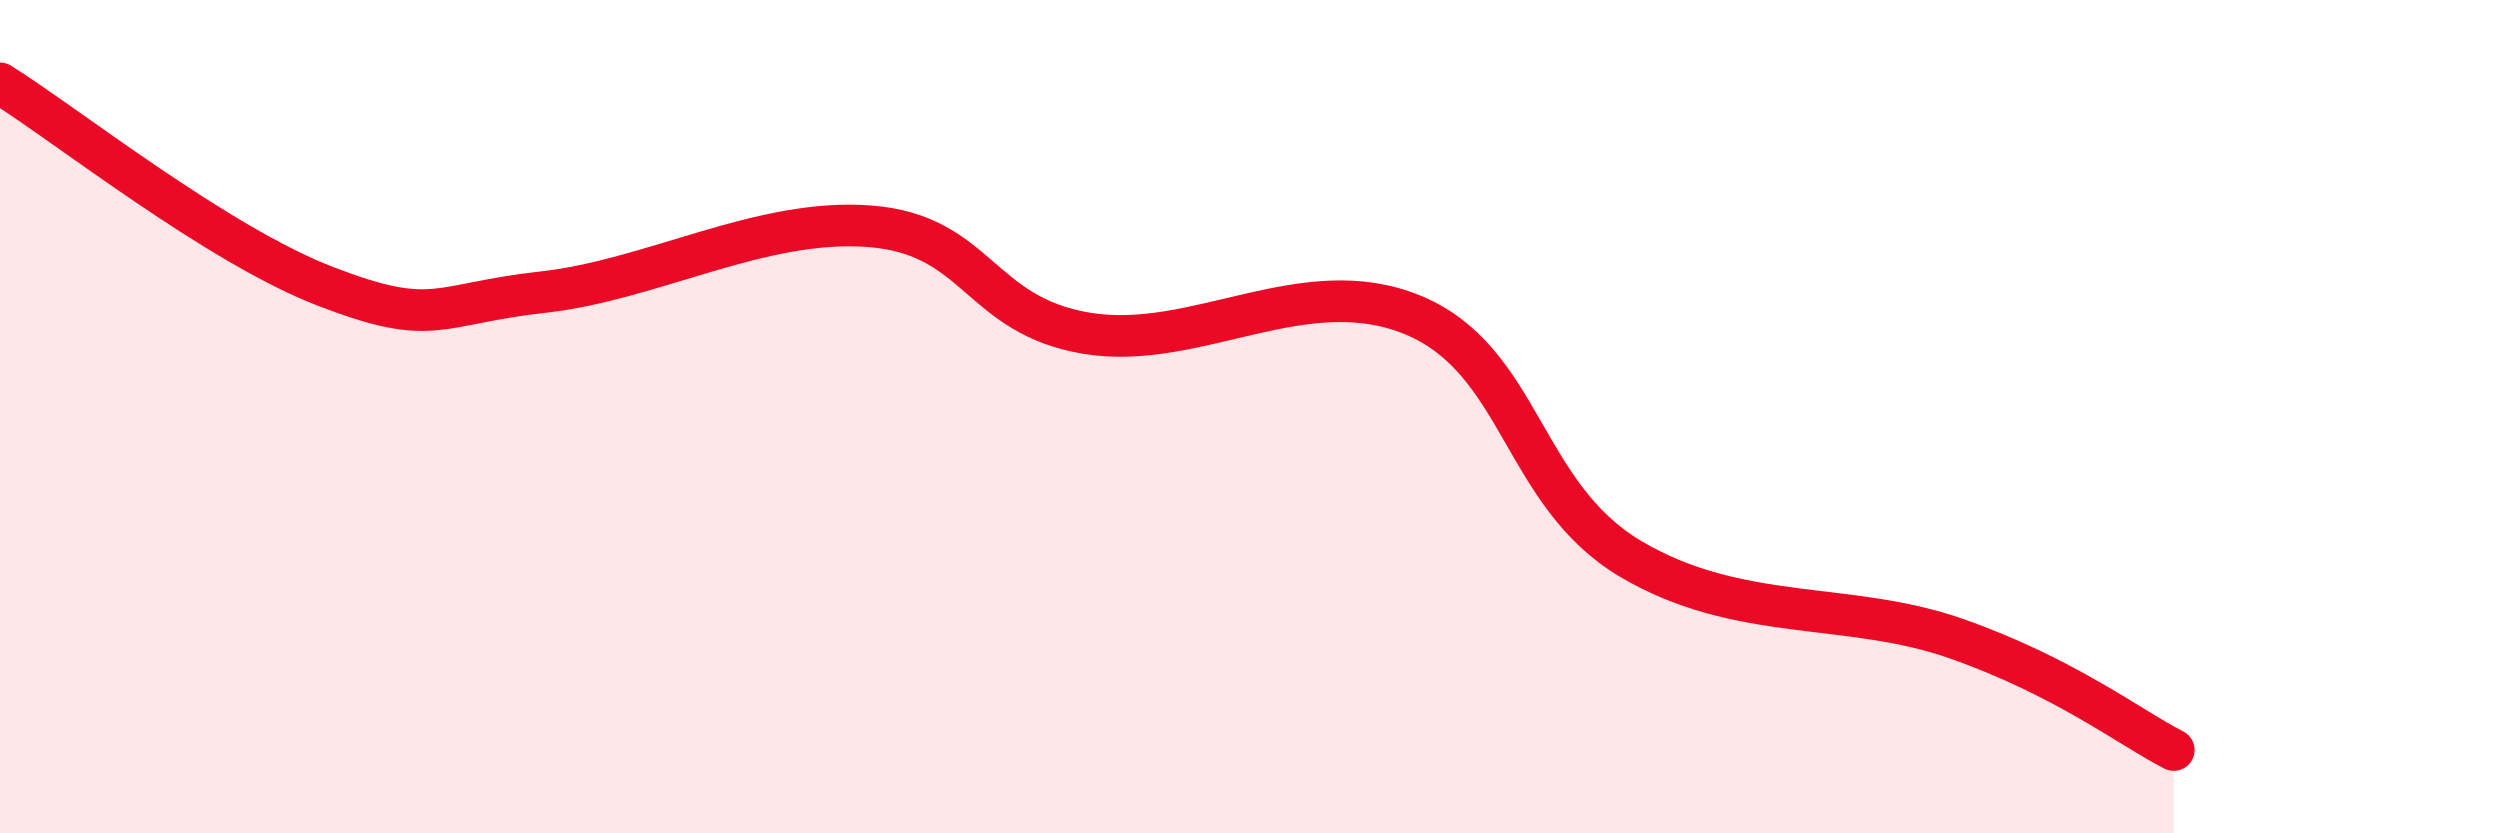
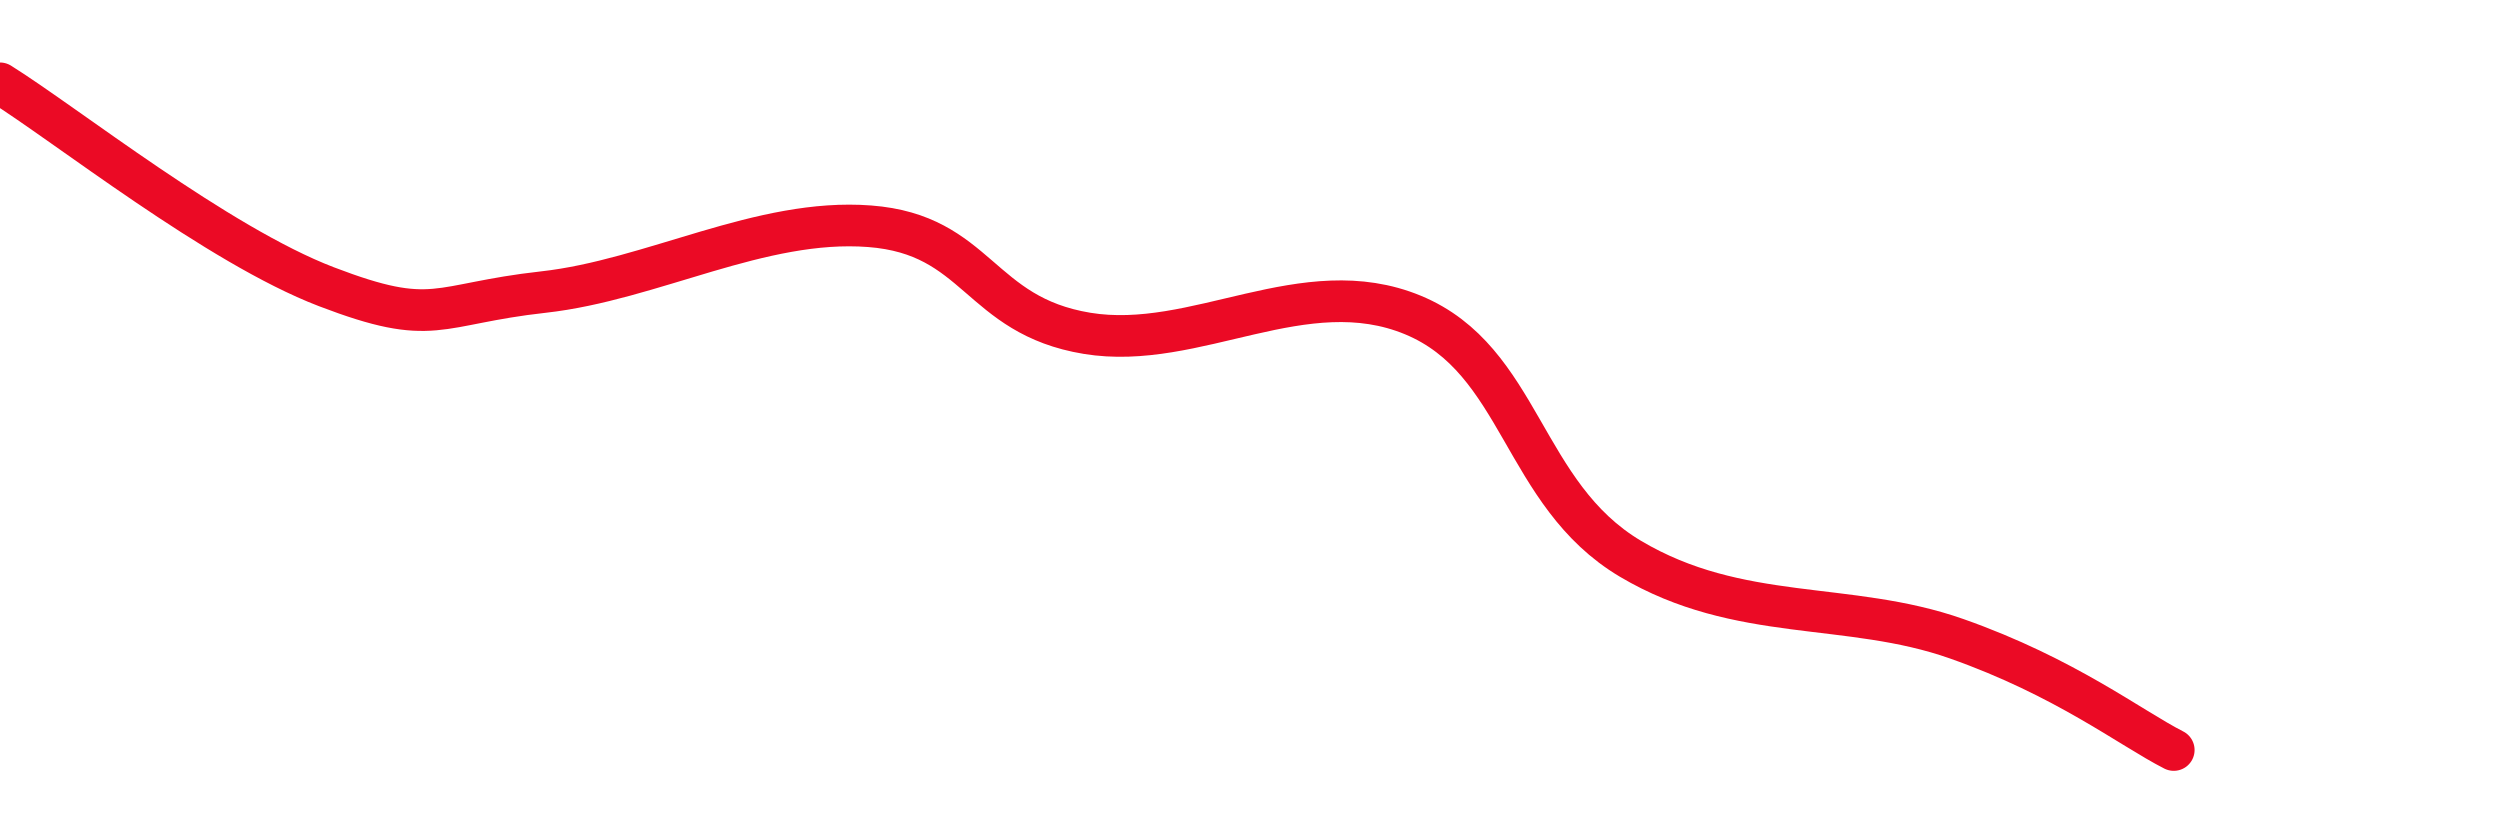
<svg xmlns="http://www.w3.org/2000/svg" width="60" height="20" viewBox="0 0 60 20">
-   <path d="M 0,2 C 1.57,2.98 5.22,5.88 7.83,6.88 C 10.44,7.88 10.43,7.3 13.04,7.01 C 15.65,6.72 18.26,5.23 20.87,5.43 C 23.48,5.63 23.48,7.57 26.09,8 C 28.7,8.43 31.3,6.48 33.91,7.56 C 36.52,8.64 36.52,11.86 39.13,13.41 C 41.74,14.96 44.35,14.41 46.96,15.33 C 49.57,16.25 51.13,17.47 52.17,18L52.17 20L0 20Z" fill="#EB0A25" opacity="0.1" stroke-linecap="round" stroke-linejoin="round" />
  <path d="M 0,2 C 1.57,2.98 5.22,5.88 7.83,6.88 C 10.44,7.88 10.43,7.3 13.04,7.01 C 15.65,6.72 18.26,5.23 20.87,5.43 C 23.48,5.63 23.48,7.57 26.09,8 C 28.7,8.43 31.3,6.48 33.91,7.56 C 36.52,8.64 36.52,11.86 39.13,13.41 C 41.74,14.96 44.35,14.41 46.96,15.33 C 49.57,16.25 51.13,17.47 52.17,18" stroke="#EB0A25" stroke-width="1" fill="none" stroke-linecap="round" stroke-linejoin="round" />
</svg>